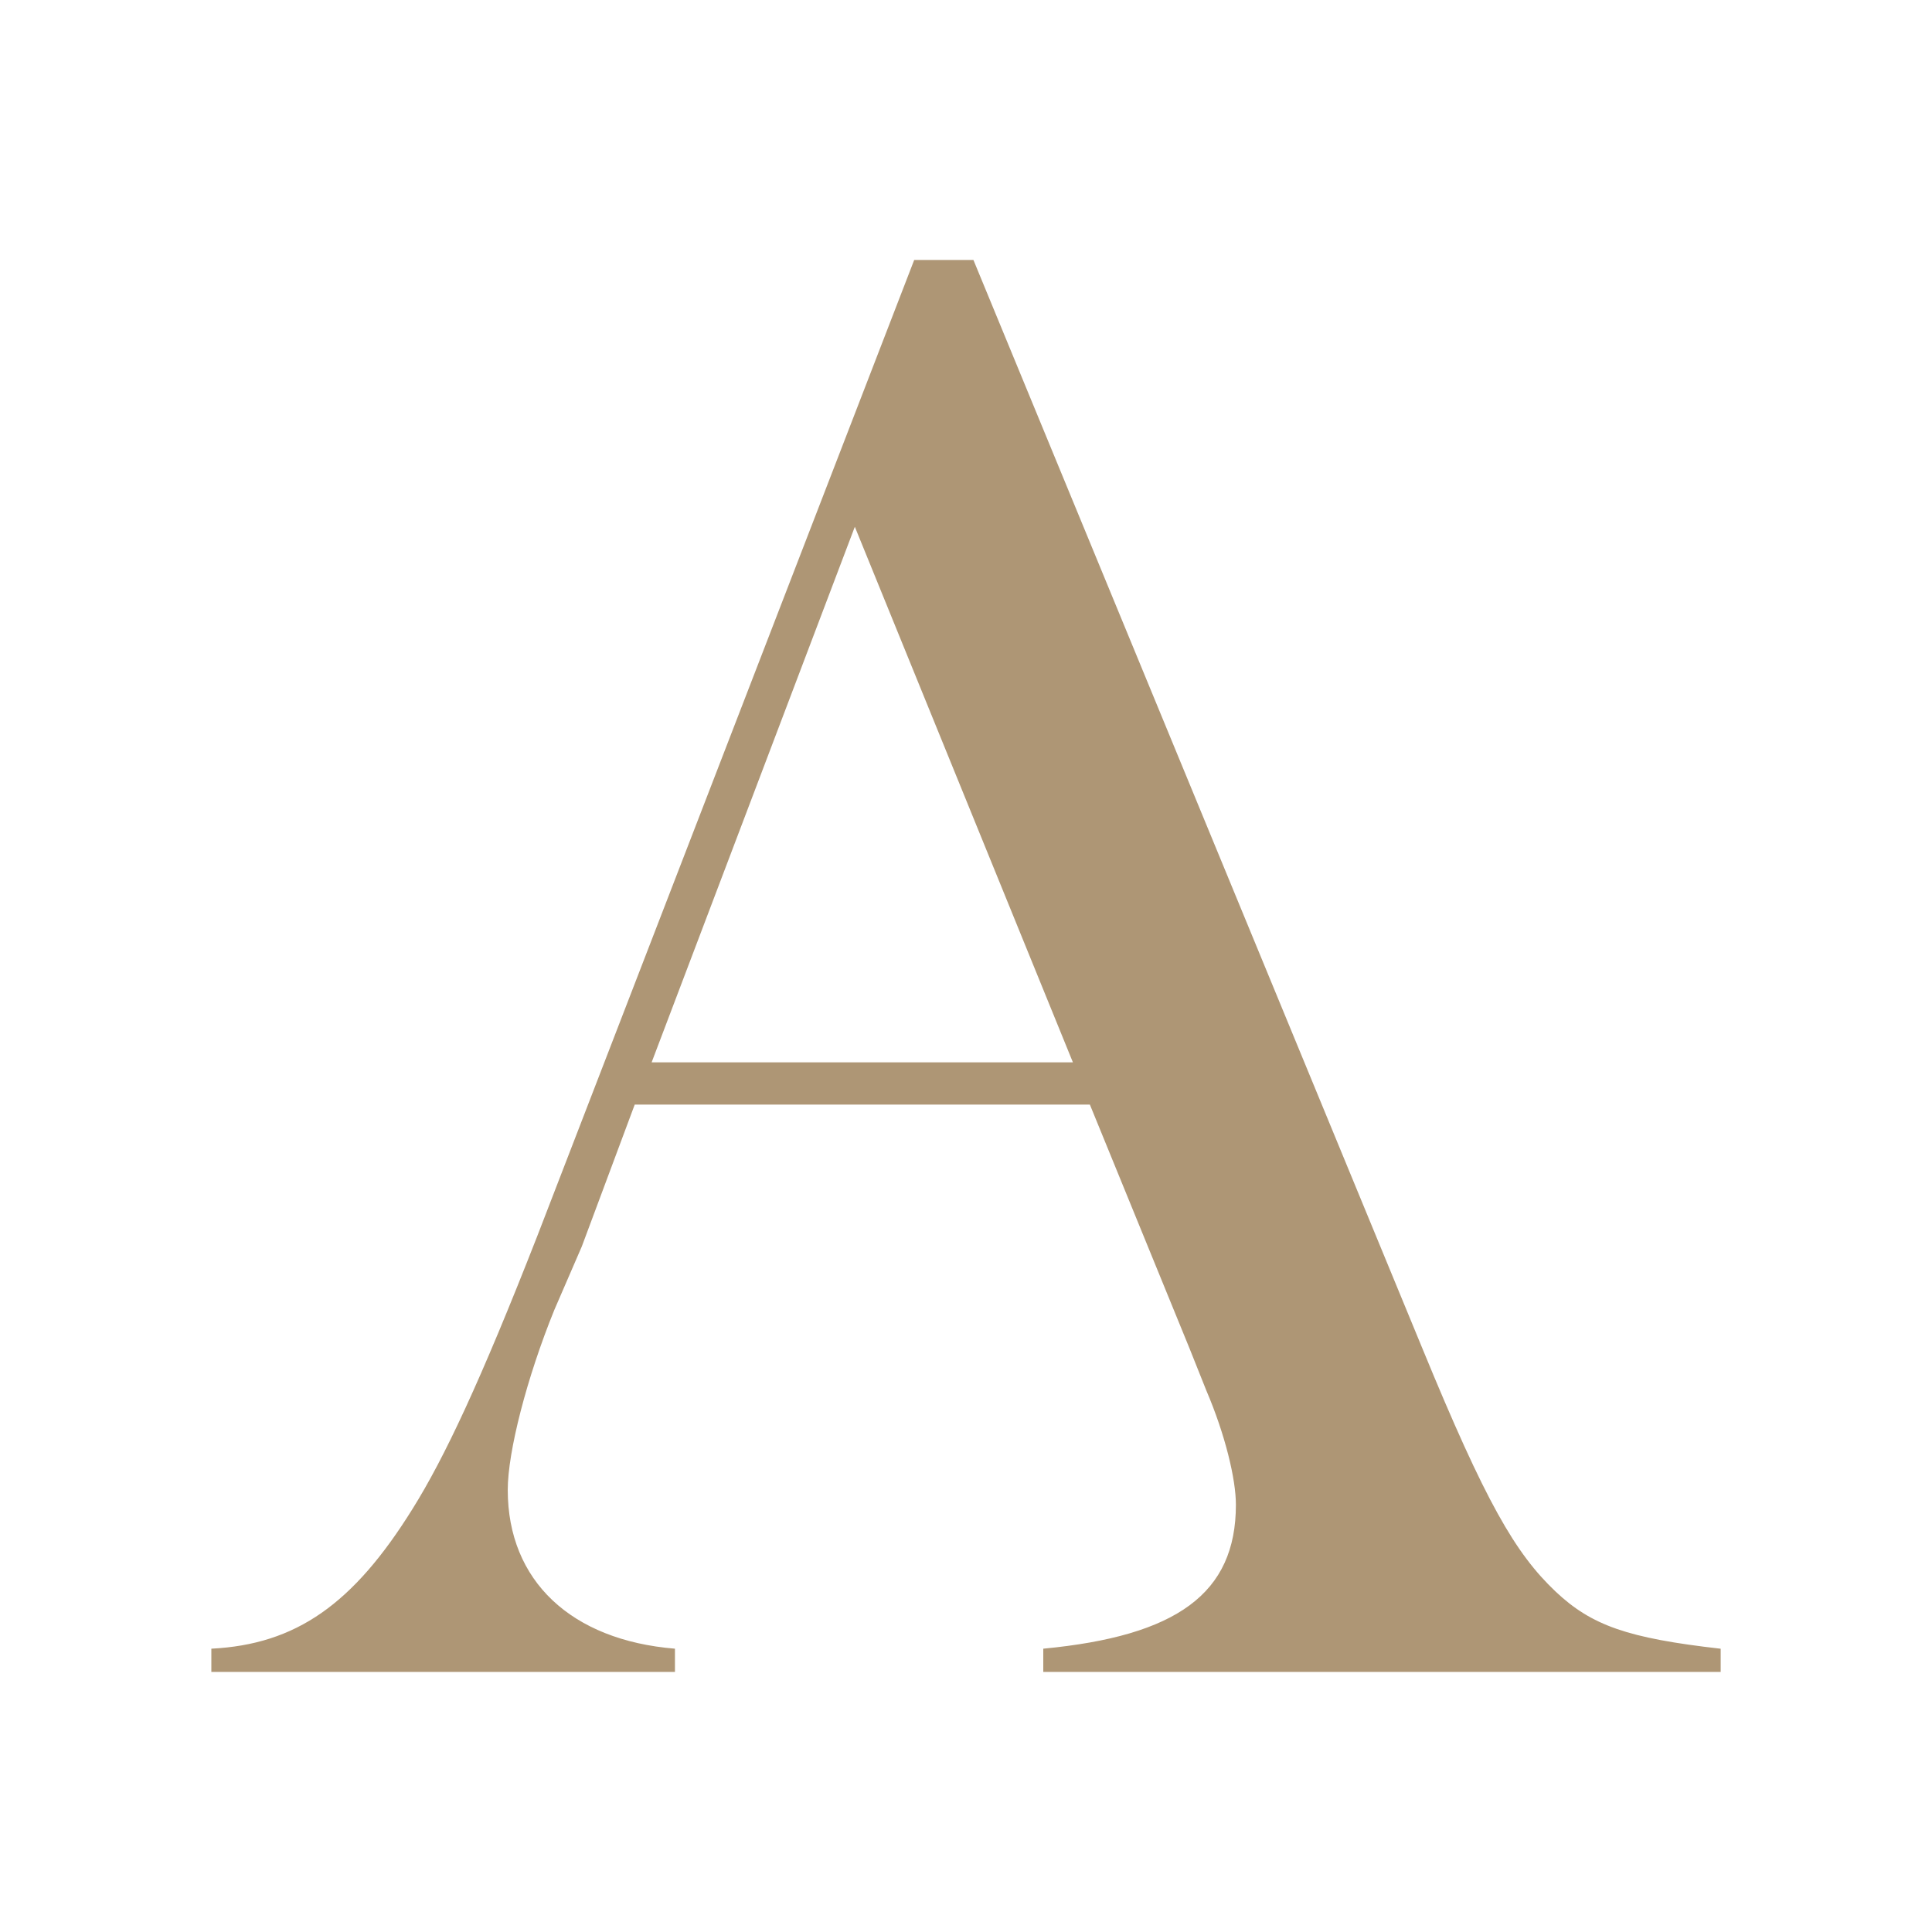
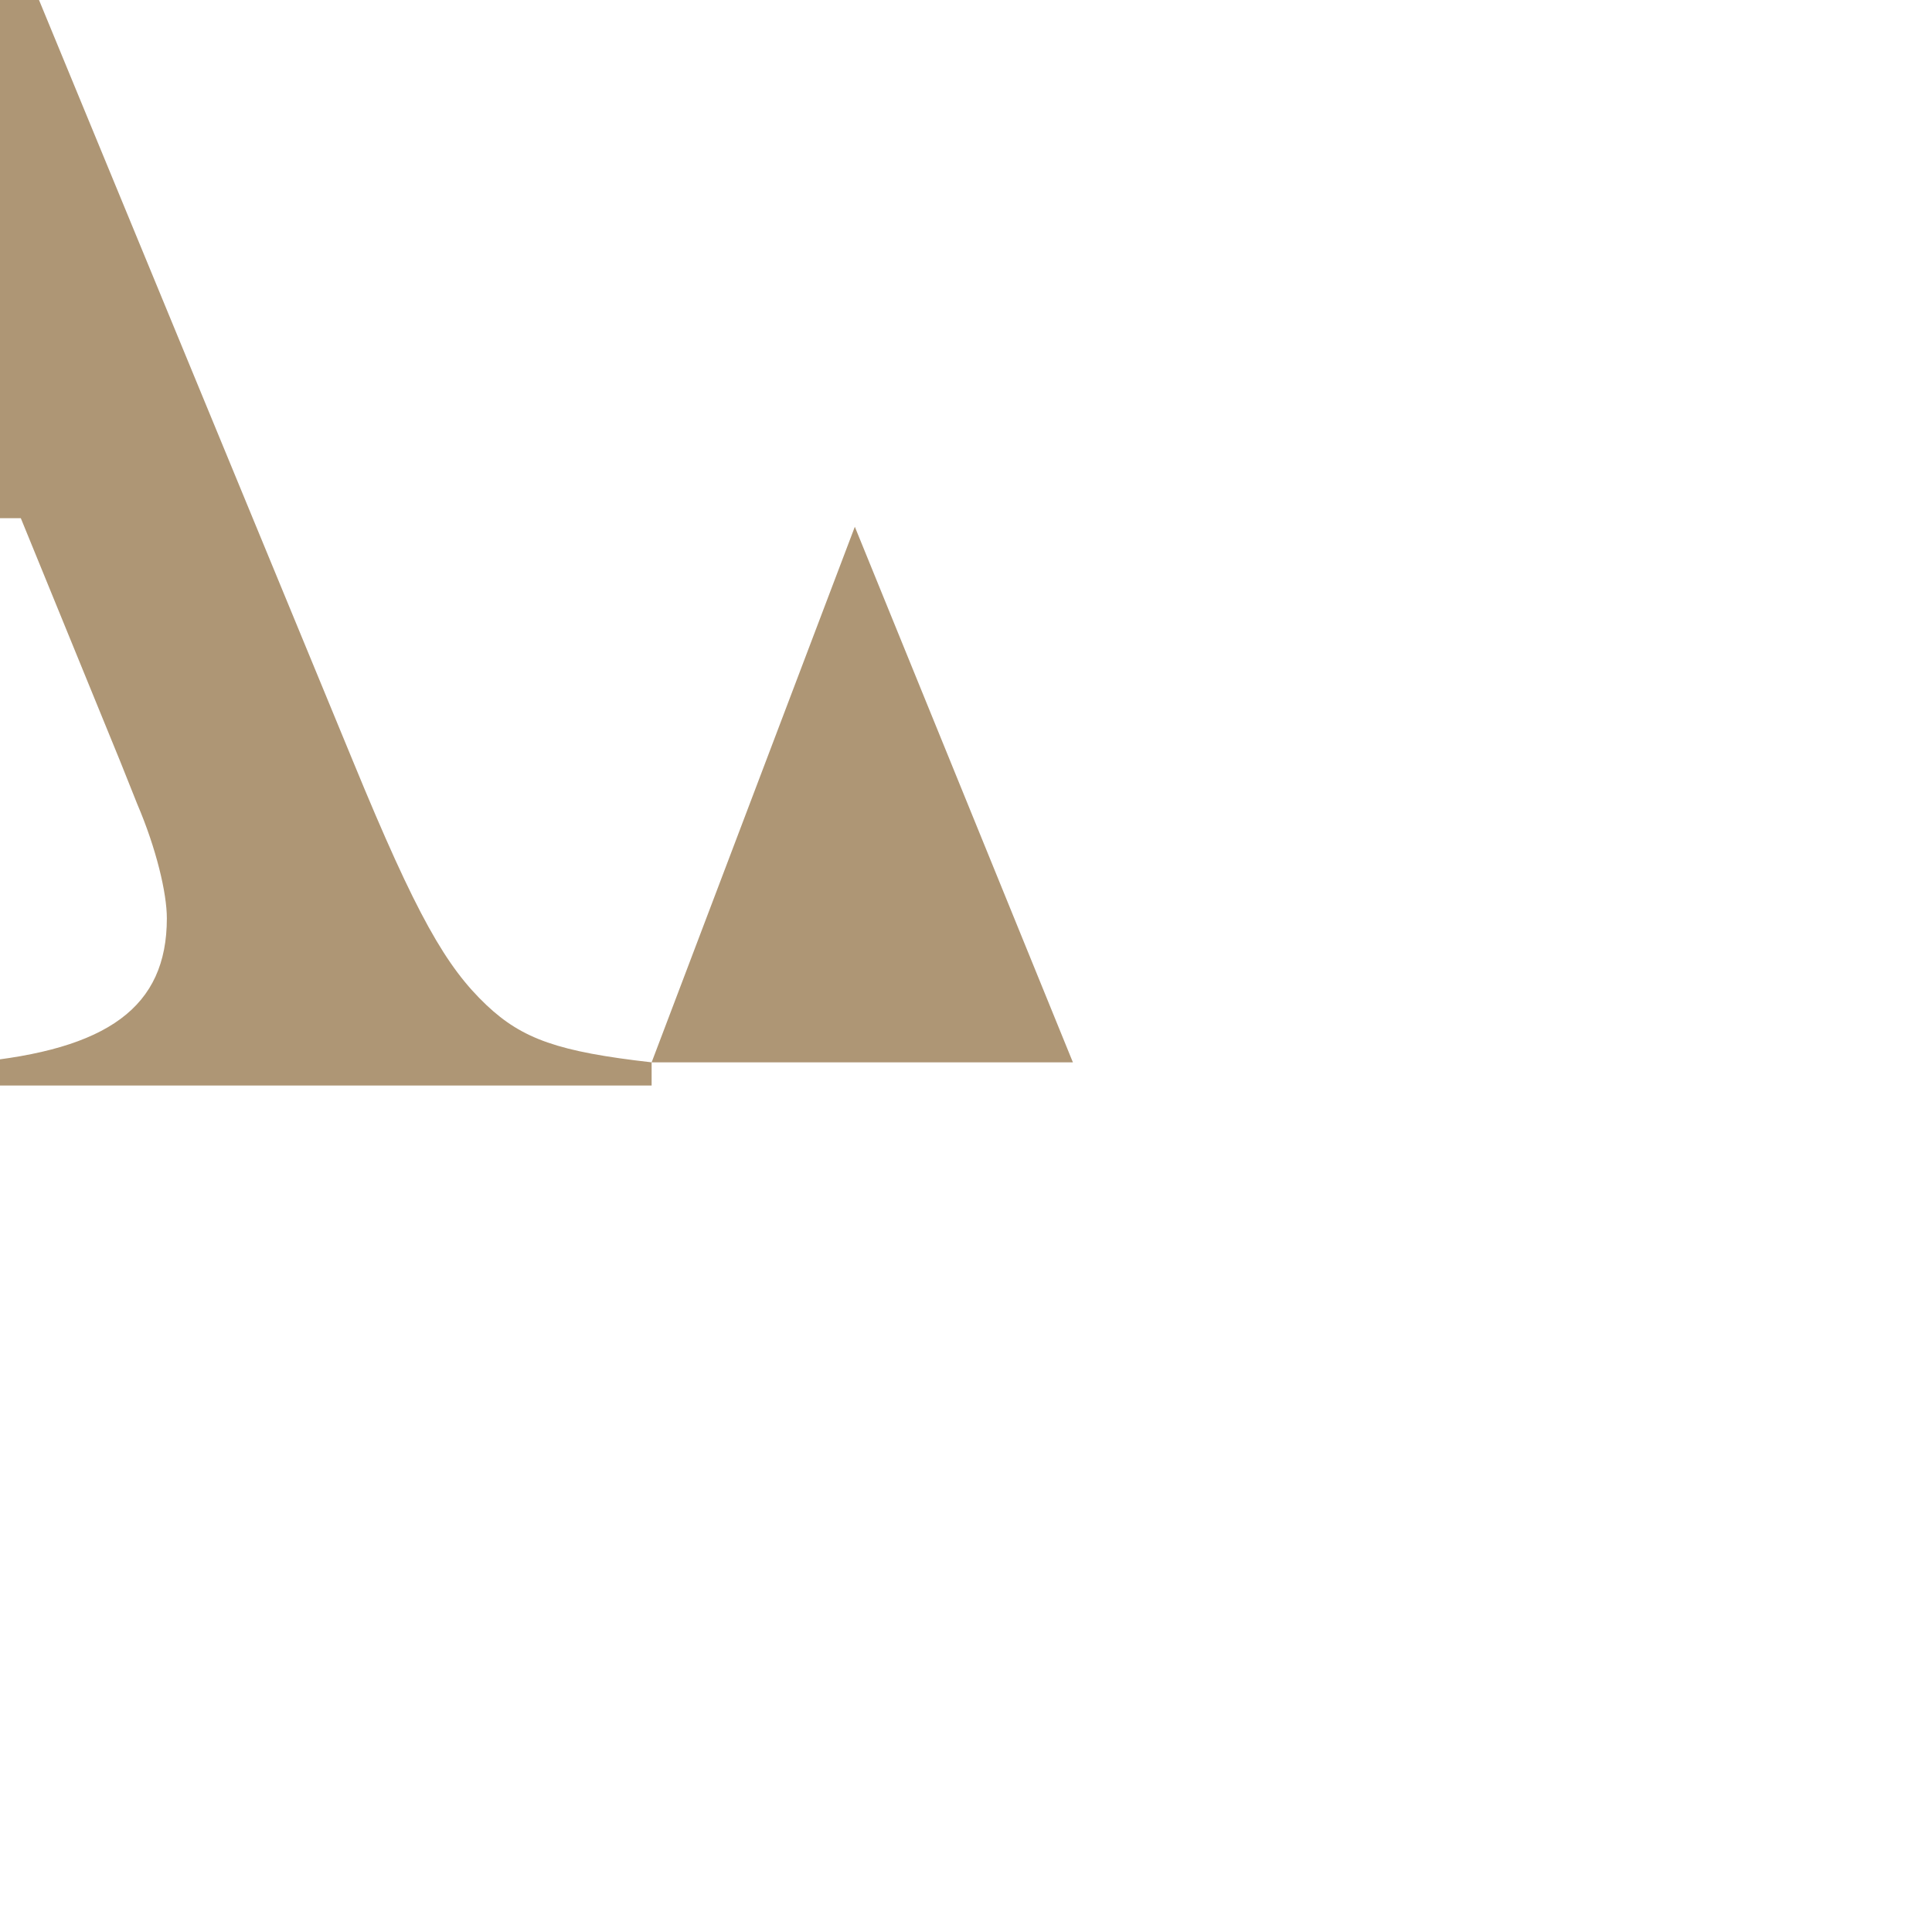
<svg xmlns="http://www.w3.org/2000/svg" id="Ebene_1" data-name="Ebene 1" viewBox="0 0 512 512">
  <defs>
    <style>
      .cls-1 {
        fill: none;
      }

      .cls-2 {
        fill: #ae9675;
      }
    </style>
  </defs>
-   <path class="cls-2" d="M172.69,281.53l53.85-141.93,57.79,141.93h-111.64ZM456,436.93c-24.69-2.8-34.22-6.17-43.75-15.15-10.66-10.1-18.51-23.57-35.34-64.52l-118.94-288.36h-15.7l-99.87,258.63c-15.14,38.71-24.68,58.91-33.09,72.37-15.7,25.24-30.86,35.89-53.3,37.02v6.16h122.86v-6.16c-27.48-2.25-44.31-17.96-44.31-42.08,0-10.1,5.04-29.73,12.34-47.69l7.29-16.83,14.02-37.59h120.62l26.37,64.52,4.48,11.22c5.04,11.78,7.85,23.57,7.85,30.3,0,23.57-15.7,34.78-51.05,38.15v6.16h179.52v-6.16Z" />
-   <rect class="cls-1" x="114.17" y="217.93" width="284.34" height="76.39" />
+   <path class="cls-2" d="M172.69,281.53l53.85-141.93,57.79,141.93h-111.64Zc-24.69-2.8-34.22-6.17-43.75-15.15-10.66-10.1-18.51-23.57-35.34-64.52l-118.94-288.36h-15.7l-99.87,258.63c-15.14,38.71-24.68,58.91-33.09,72.37-15.7,25.24-30.86,35.89-53.3,37.02v6.16h122.86v-6.16c-27.48-2.25-44.31-17.96-44.31-42.08,0-10.1,5.04-29.73,12.34-47.69l7.29-16.83,14.02-37.59h120.62l26.37,64.52,4.48,11.22c5.04,11.78,7.85,23.57,7.85,30.3,0,23.57-15.7,34.78-51.05,38.15v6.16h179.52v-6.16Z" />
</svg>